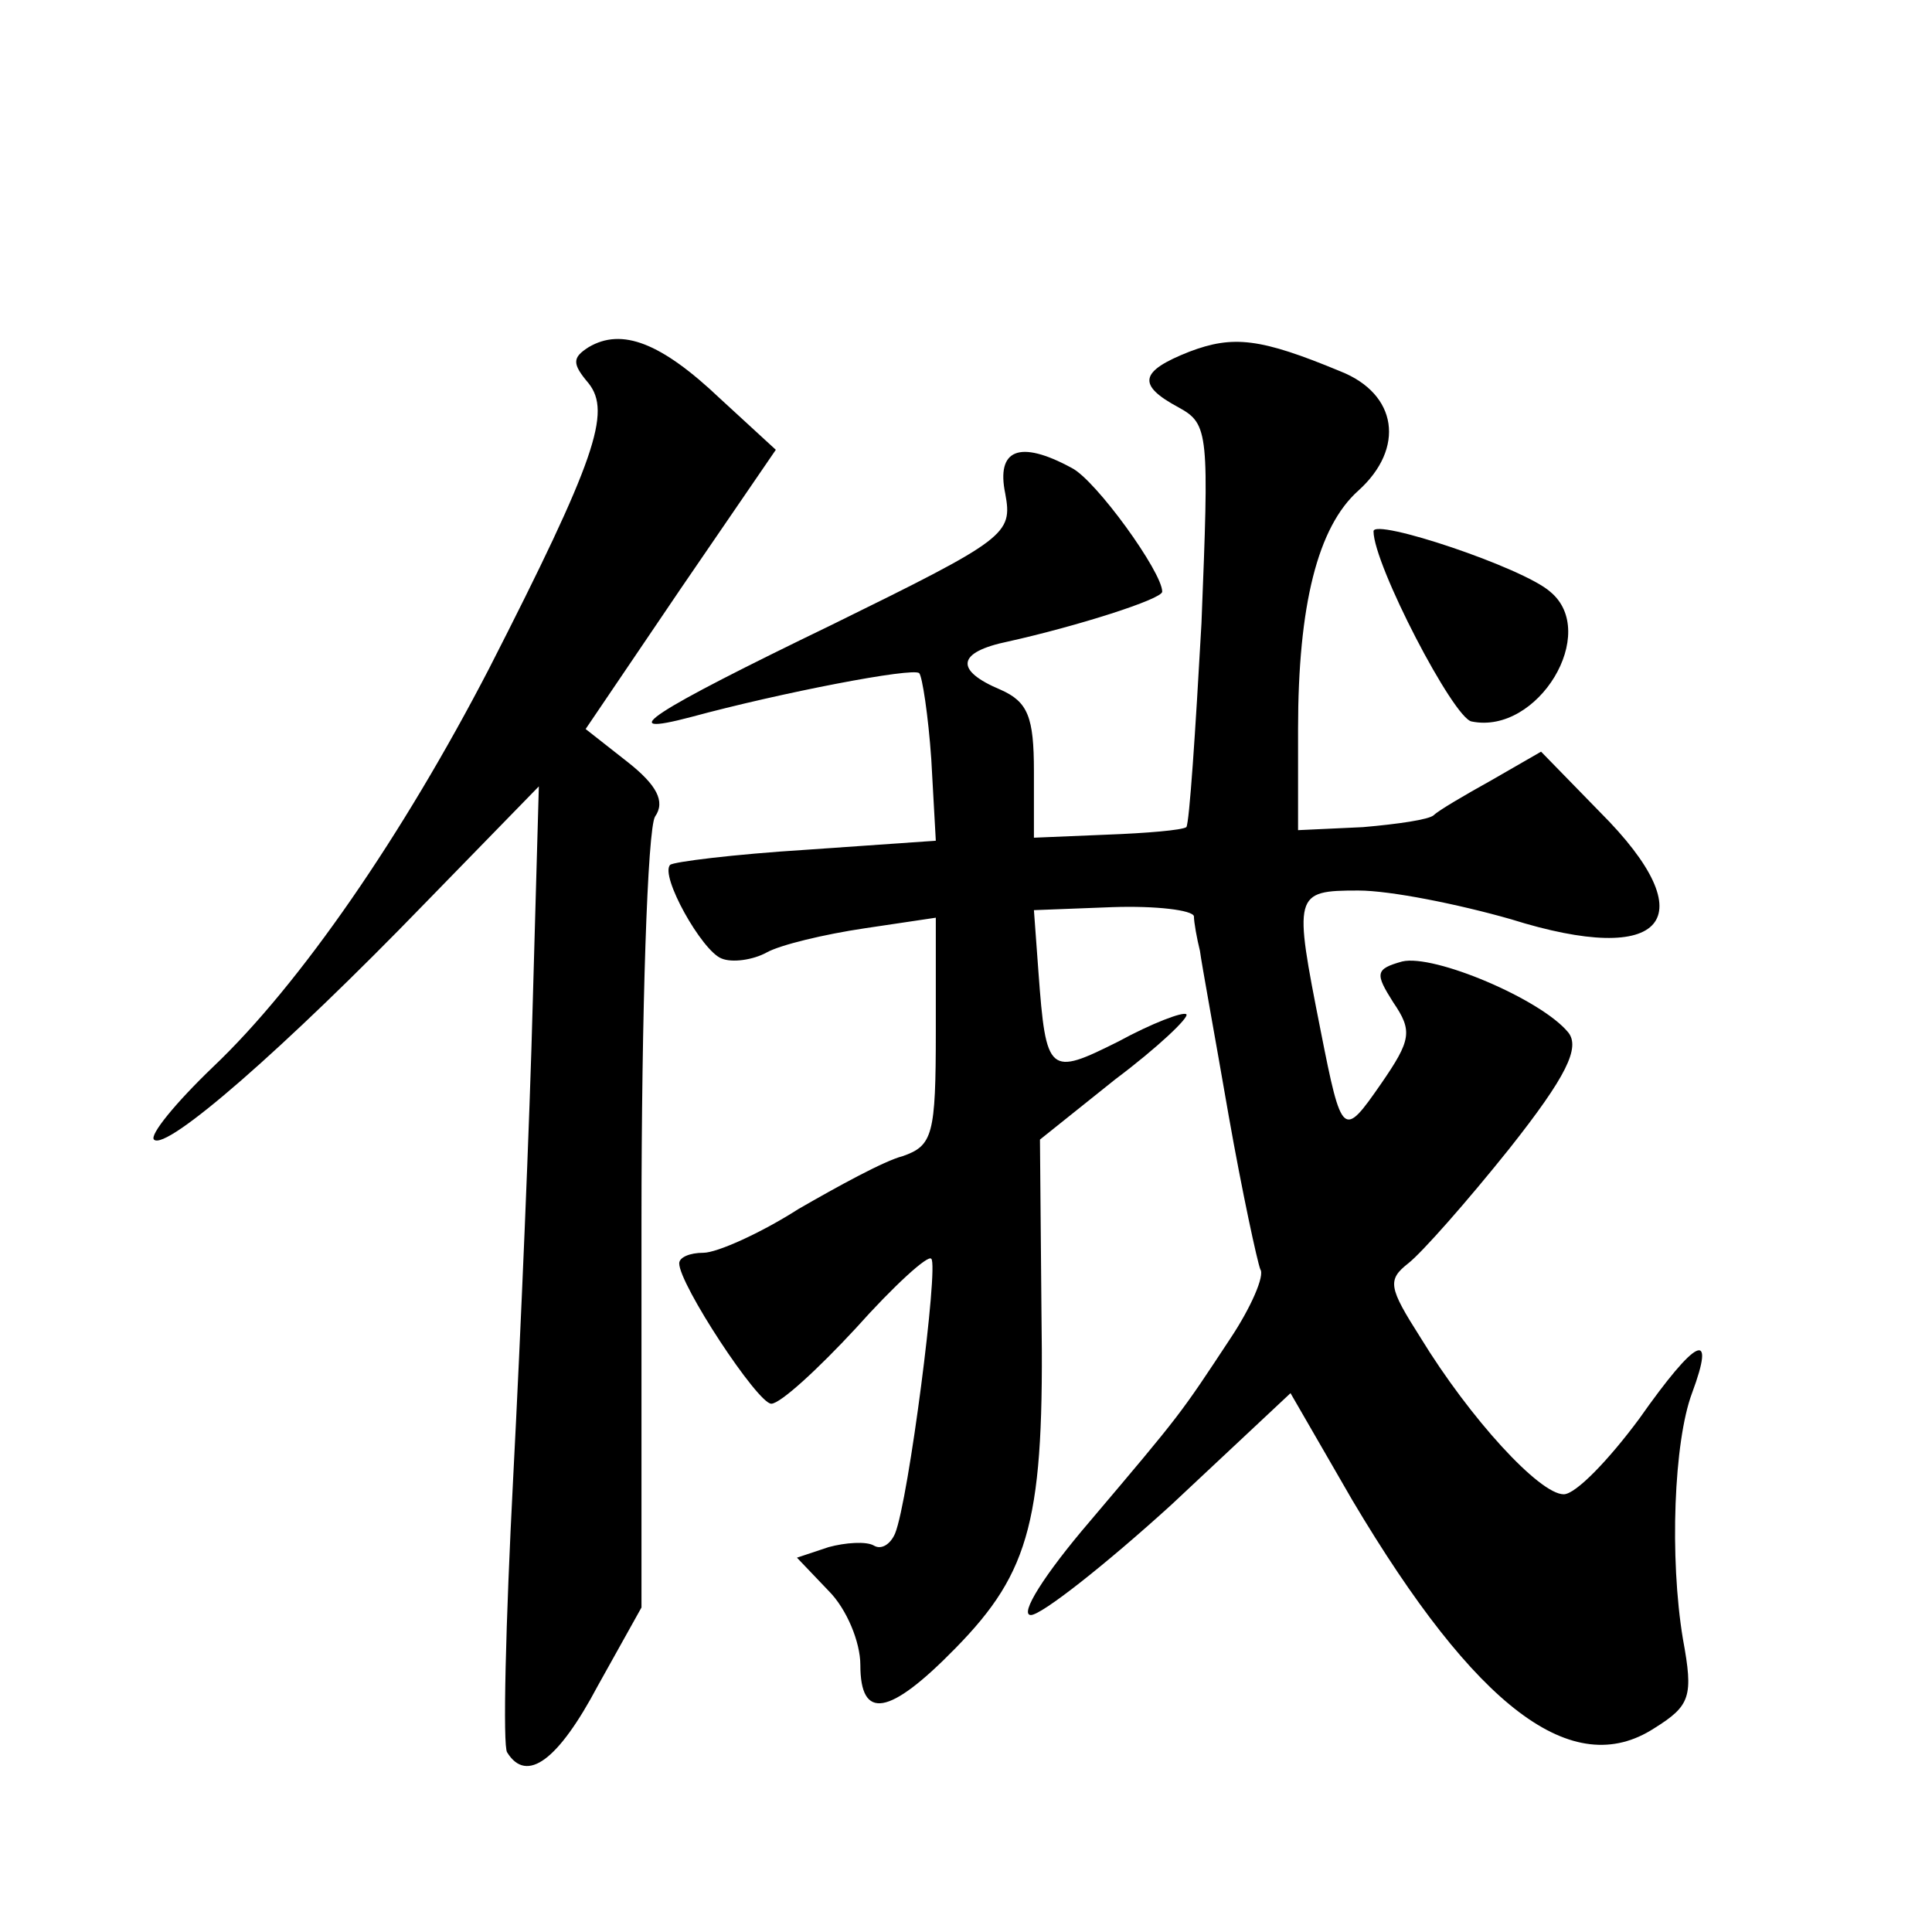
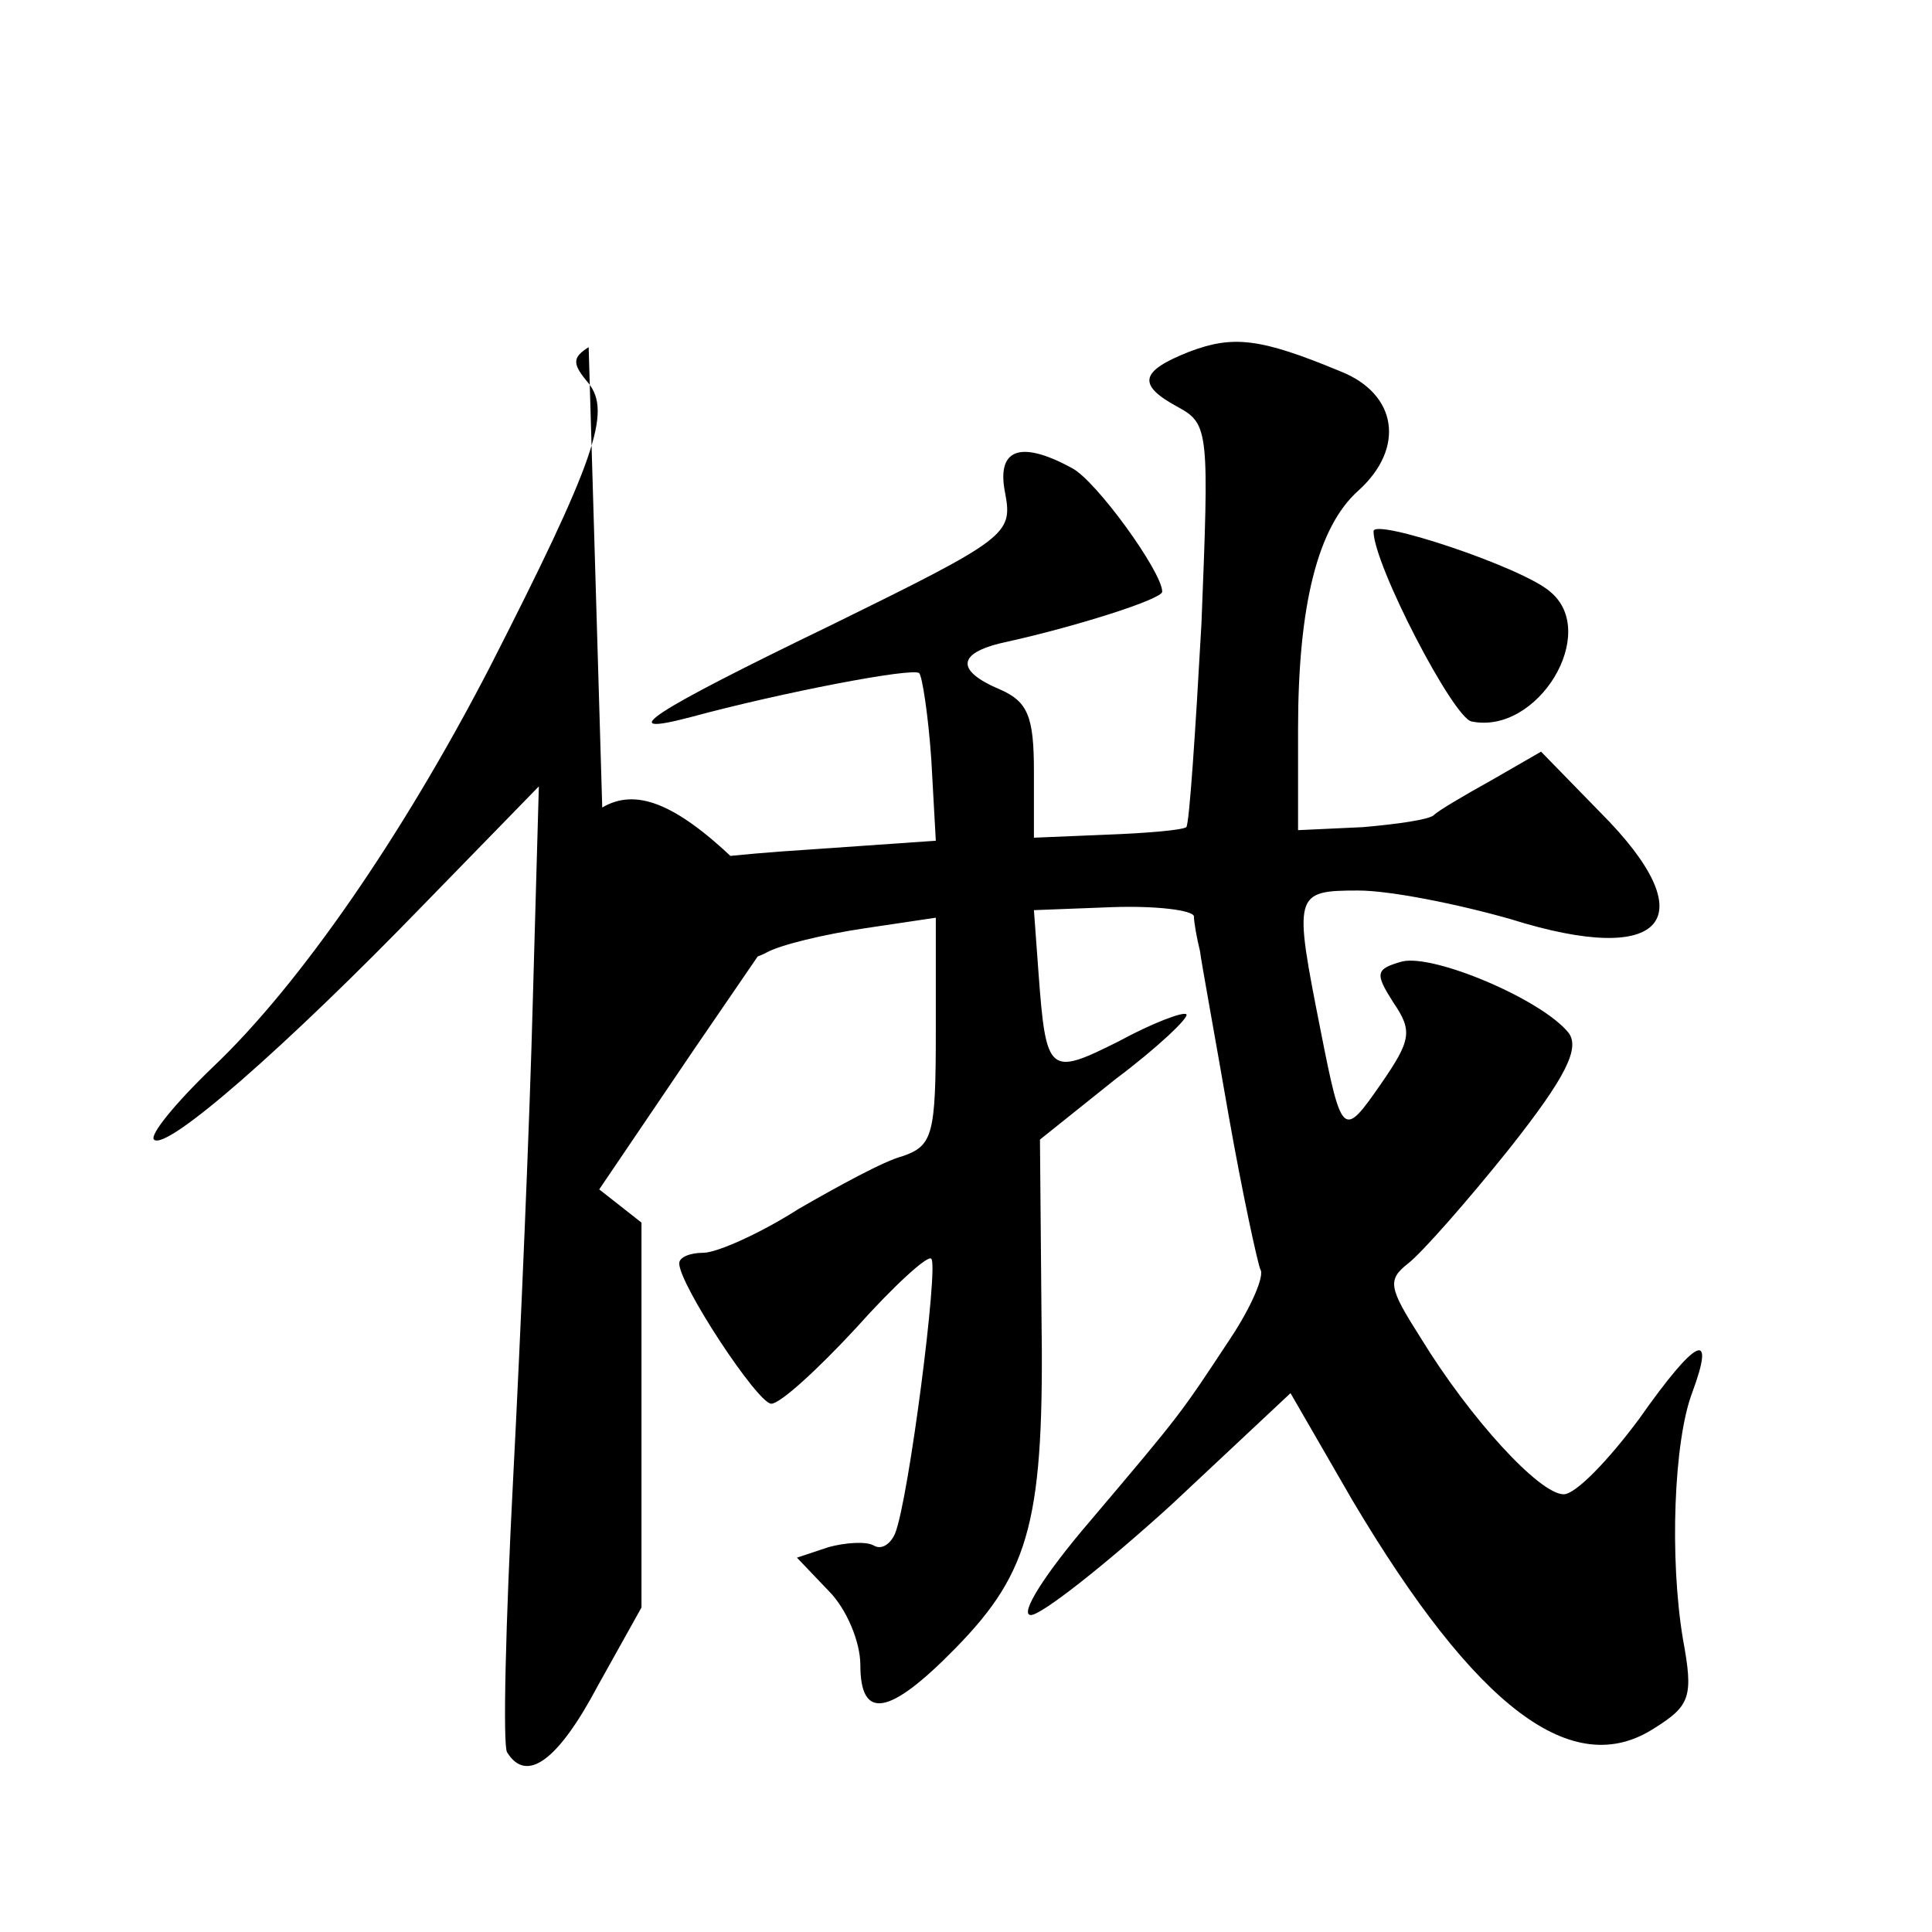
<svg xmlns="http://www.w3.org/2000/svg" version="1.0" width="128pt" height="128pt" viewBox="0 0 128 128" preserveAspectRatio="xMidYMid meet">
  <g transform="translate(0,128) scale(0.1,-0.1)" fill="#0" stroke="none">
-     <path d="M390 1050 c-11 -7 -11 -11 0 -24 15 -19 5 -50 -66 -189 -57 -110 -125 -209 -183 -264 -25 -24 -42 -45 -39 -48 8 -8 87 61 179 156 l76 78 -4 -142 c-2 -78 -8 -220 -13 -316 -5 -96 -7 -178 -4 -182 13 -21 34 -5 60 44 l29 52 0 255 c0 140 4 261 9 269 7 10 1 21 -18 36 l-28 22 63 93 63 92 -37 34 c-39 37 -65 47 -87 34z M788 1047 c-33 -13 -35 -22 -7 -37 20 -11 20 -17 15 -143 -4 -72 -8 -132 -10 -135 -3 -2 -26 -4 -53 -5 l-48 -2 0 44 c0 36 -4 46 -22 54 -31 13 -29 25 5 32 45 10 102 28 102 33 0 13 -44 74 -60 82 -35 19 -50 12 -44 -17 5 -27 1 -30 -115 -87 -120 -58 -146 -75 -93 -61 59 16 147 33 151 29 2 -2 6 -28 8 -57 l3 -54 -86 -6 c-48 -3 -88 -8 -90 -10 -7 -7 21 -57 34 -62 7 -3 21 -1 30 4 9 5 38 12 65 16 l47 7 0 -75 c0 -69 -2 -76 -22 -83 -12 -3 -43 -20 -69 -35 -25 -16 -54 -29 -63 -29 -9 0 -16 -3 -16 -7 0 -14 52 -93 61 -93 6 0 31 23 56 50 25 28 48 49 50 46 5 -4 -15 -160 -24 -182 -3 -7 -9 -11 -14 -8 -5 3 -19 2 -30 -1 l-21 -7 21 -22 c12 -12 21 -34 21 -49 0 -37 19 -34 63 11 50 51 59 86 57 222 l-1 115 50 40 c28 21 49 41 47 43 -2 2 -23 -6 -45 -18 -46 -23 -48 -22 -53 46 l-3 41 52 2 c29 1 53 -2 54 -6 0 -4 2 -15 4 -23 1 -8 10 -57 19 -109 9 -51 19 -97 21 -102 3 -4 -6 -25 -20 -46 -33 -50 -32 -49 -93 -121 -30 -35 -47 -62 -39 -62 7 0 49 33 93 73 l79 74 41 -71 c82 -138 146 -186 200 -151 24 15 26 21 19 59 -9 54 -6 131 6 163 16 43 3 37 -35 -17 -20 -27 -42 -50 -50 -50 -16 0 -62 50 -95 104 -21 33 -22 38 -8 49 9 7 39 41 67 76 38 48 47 67 39 77 -18 22 -89 52 -110 47 -18 -5 -18 -8 -6 -27 13 -19 12 -25 -8 -54 -25 -36 -26 -36 -40 35 -18 91 -18 93 25 93 21 0 66 -9 101 -19 102 -32 130 0 59 71 l-39 40 -33 -19 c-18 -10 -35 -20 -38 -23 -3 -3 -24 -6 -47 -8 l-43 -2 0 67 c0 82 13 134 40 158 31 28 26 64 -12 79 -53 22 -71 24 -100 13z M910 928 c0 -22 53 -124 65 -126 44 -9 85 59 52 86 -18 16 -117 49 -117 40z" />
+     <path d="M390 1050 c-11 -7 -11 -11 0 -24 15 -19 5 -50 -66 -189 -57 -110 -125 -209 -183 -264 -25 -24 -42 -45 -39 -48 8 -8 87 61 179 156 l76 78 -4 -142 c-2 -78 -8 -220 -13 -316 -5 -96 -7 -178 -4 -182 13 -21 34 -5 60 44 l29 52 0 255 l-28 22 63 93 63 92 -37 34 c-39 37 -65 47 -87 34z M788 1047 c-33 -13 -35 -22 -7 -37 20 -11 20 -17 15 -143 -4 -72 -8 -132 -10 -135 -3 -2 -26 -4 -53 -5 l-48 -2 0 44 c0 36 -4 46 -22 54 -31 13 -29 25 5 32 45 10 102 28 102 33 0 13 -44 74 -60 82 -35 19 -50 12 -44 -17 5 -27 1 -30 -115 -87 -120 -58 -146 -75 -93 -61 59 16 147 33 151 29 2 -2 6 -28 8 -57 l3 -54 -86 -6 c-48 -3 -88 -8 -90 -10 -7 -7 21 -57 34 -62 7 -3 21 -1 30 4 9 5 38 12 65 16 l47 7 0 -75 c0 -69 -2 -76 -22 -83 -12 -3 -43 -20 -69 -35 -25 -16 -54 -29 -63 -29 -9 0 -16 -3 -16 -7 0 -14 52 -93 61 -93 6 0 31 23 56 50 25 28 48 49 50 46 5 -4 -15 -160 -24 -182 -3 -7 -9 -11 -14 -8 -5 3 -19 2 -30 -1 l-21 -7 21 -22 c12 -12 21 -34 21 -49 0 -37 19 -34 63 11 50 51 59 86 57 222 l-1 115 50 40 c28 21 49 41 47 43 -2 2 -23 -6 -45 -18 -46 -23 -48 -22 -53 46 l-3 41 52 2 c29 1 53 -2 54 -6 0 -4 2 -15 4 -23 1 -8 10 -57 19 -109 9 -51 19 -97 21 -102 3 -4 -6 -25 -20 -46 -33 -50 -32 -49 -93 -121 -30 -35 -47 -62 -39 -62 7 0 49 33 93 73 l79 74 41 -71 c82 -138 146 -186 200 -151 24 15 26 21 19 59 -9 54 -6 131 6 163 16 43 3 37 -35 -17 -20 -27 -42 -50 -50 -50 -16 0 -62 50 -95 104 -21 33 -22 38 -8 49 9 7 39 41 67 76 38 48 47 67 39 77 -18 22 -89 52 -110 47 -18 -5 -18 -8 -6 -27 13 -19 12 -25 -8 -54 -25 -36 -26 -36 -40 35 -18 91 -18 93 25 93 21 0 66 -9 101 -19 102 -32 130 0 59 71 l-39 40 -33 -19 c-18 -10 -35 -20 -38 -23 -3 -3 -24 -6 -47 -8 l-43 -2 0 67 c0 82 13 134 40 158 31 28 26 64 -12 79 -53 22 -71 24 -100 13z M910 928 c0 -22 53 -124 65 -126 44 -9 85 59 52 86 -18 16 -117 49 -117 40z" />
  </g>
</svg>